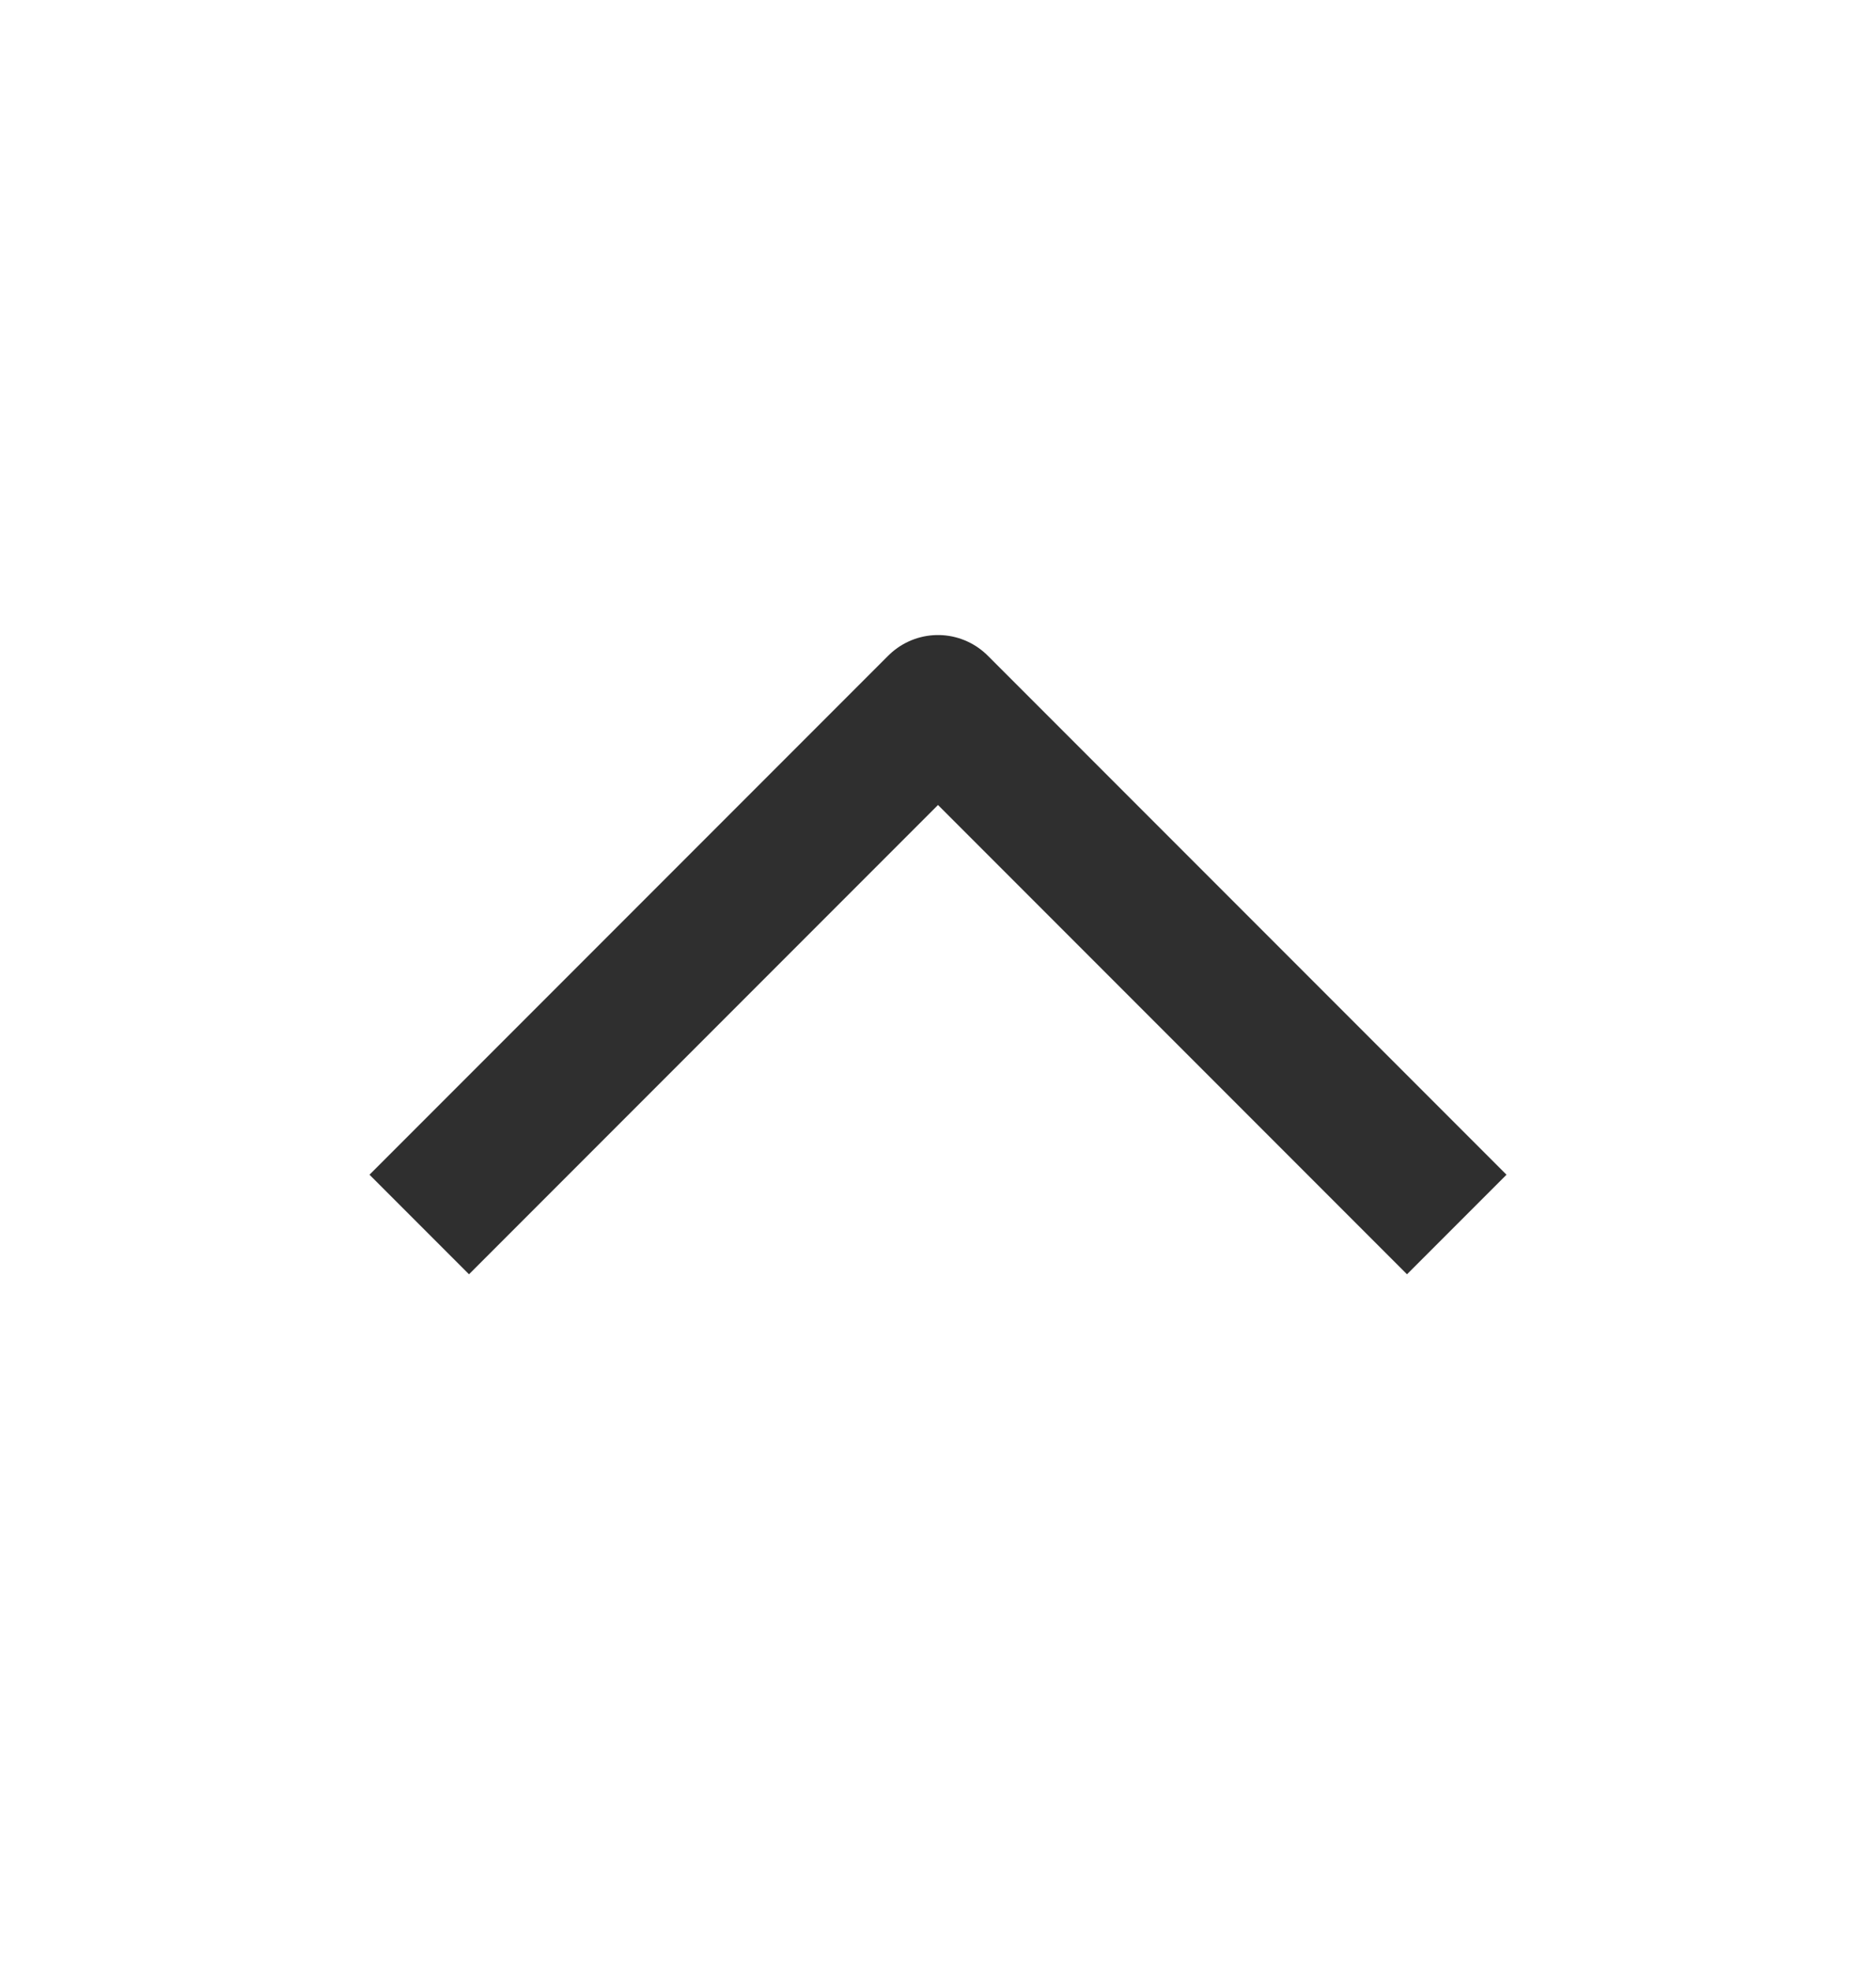
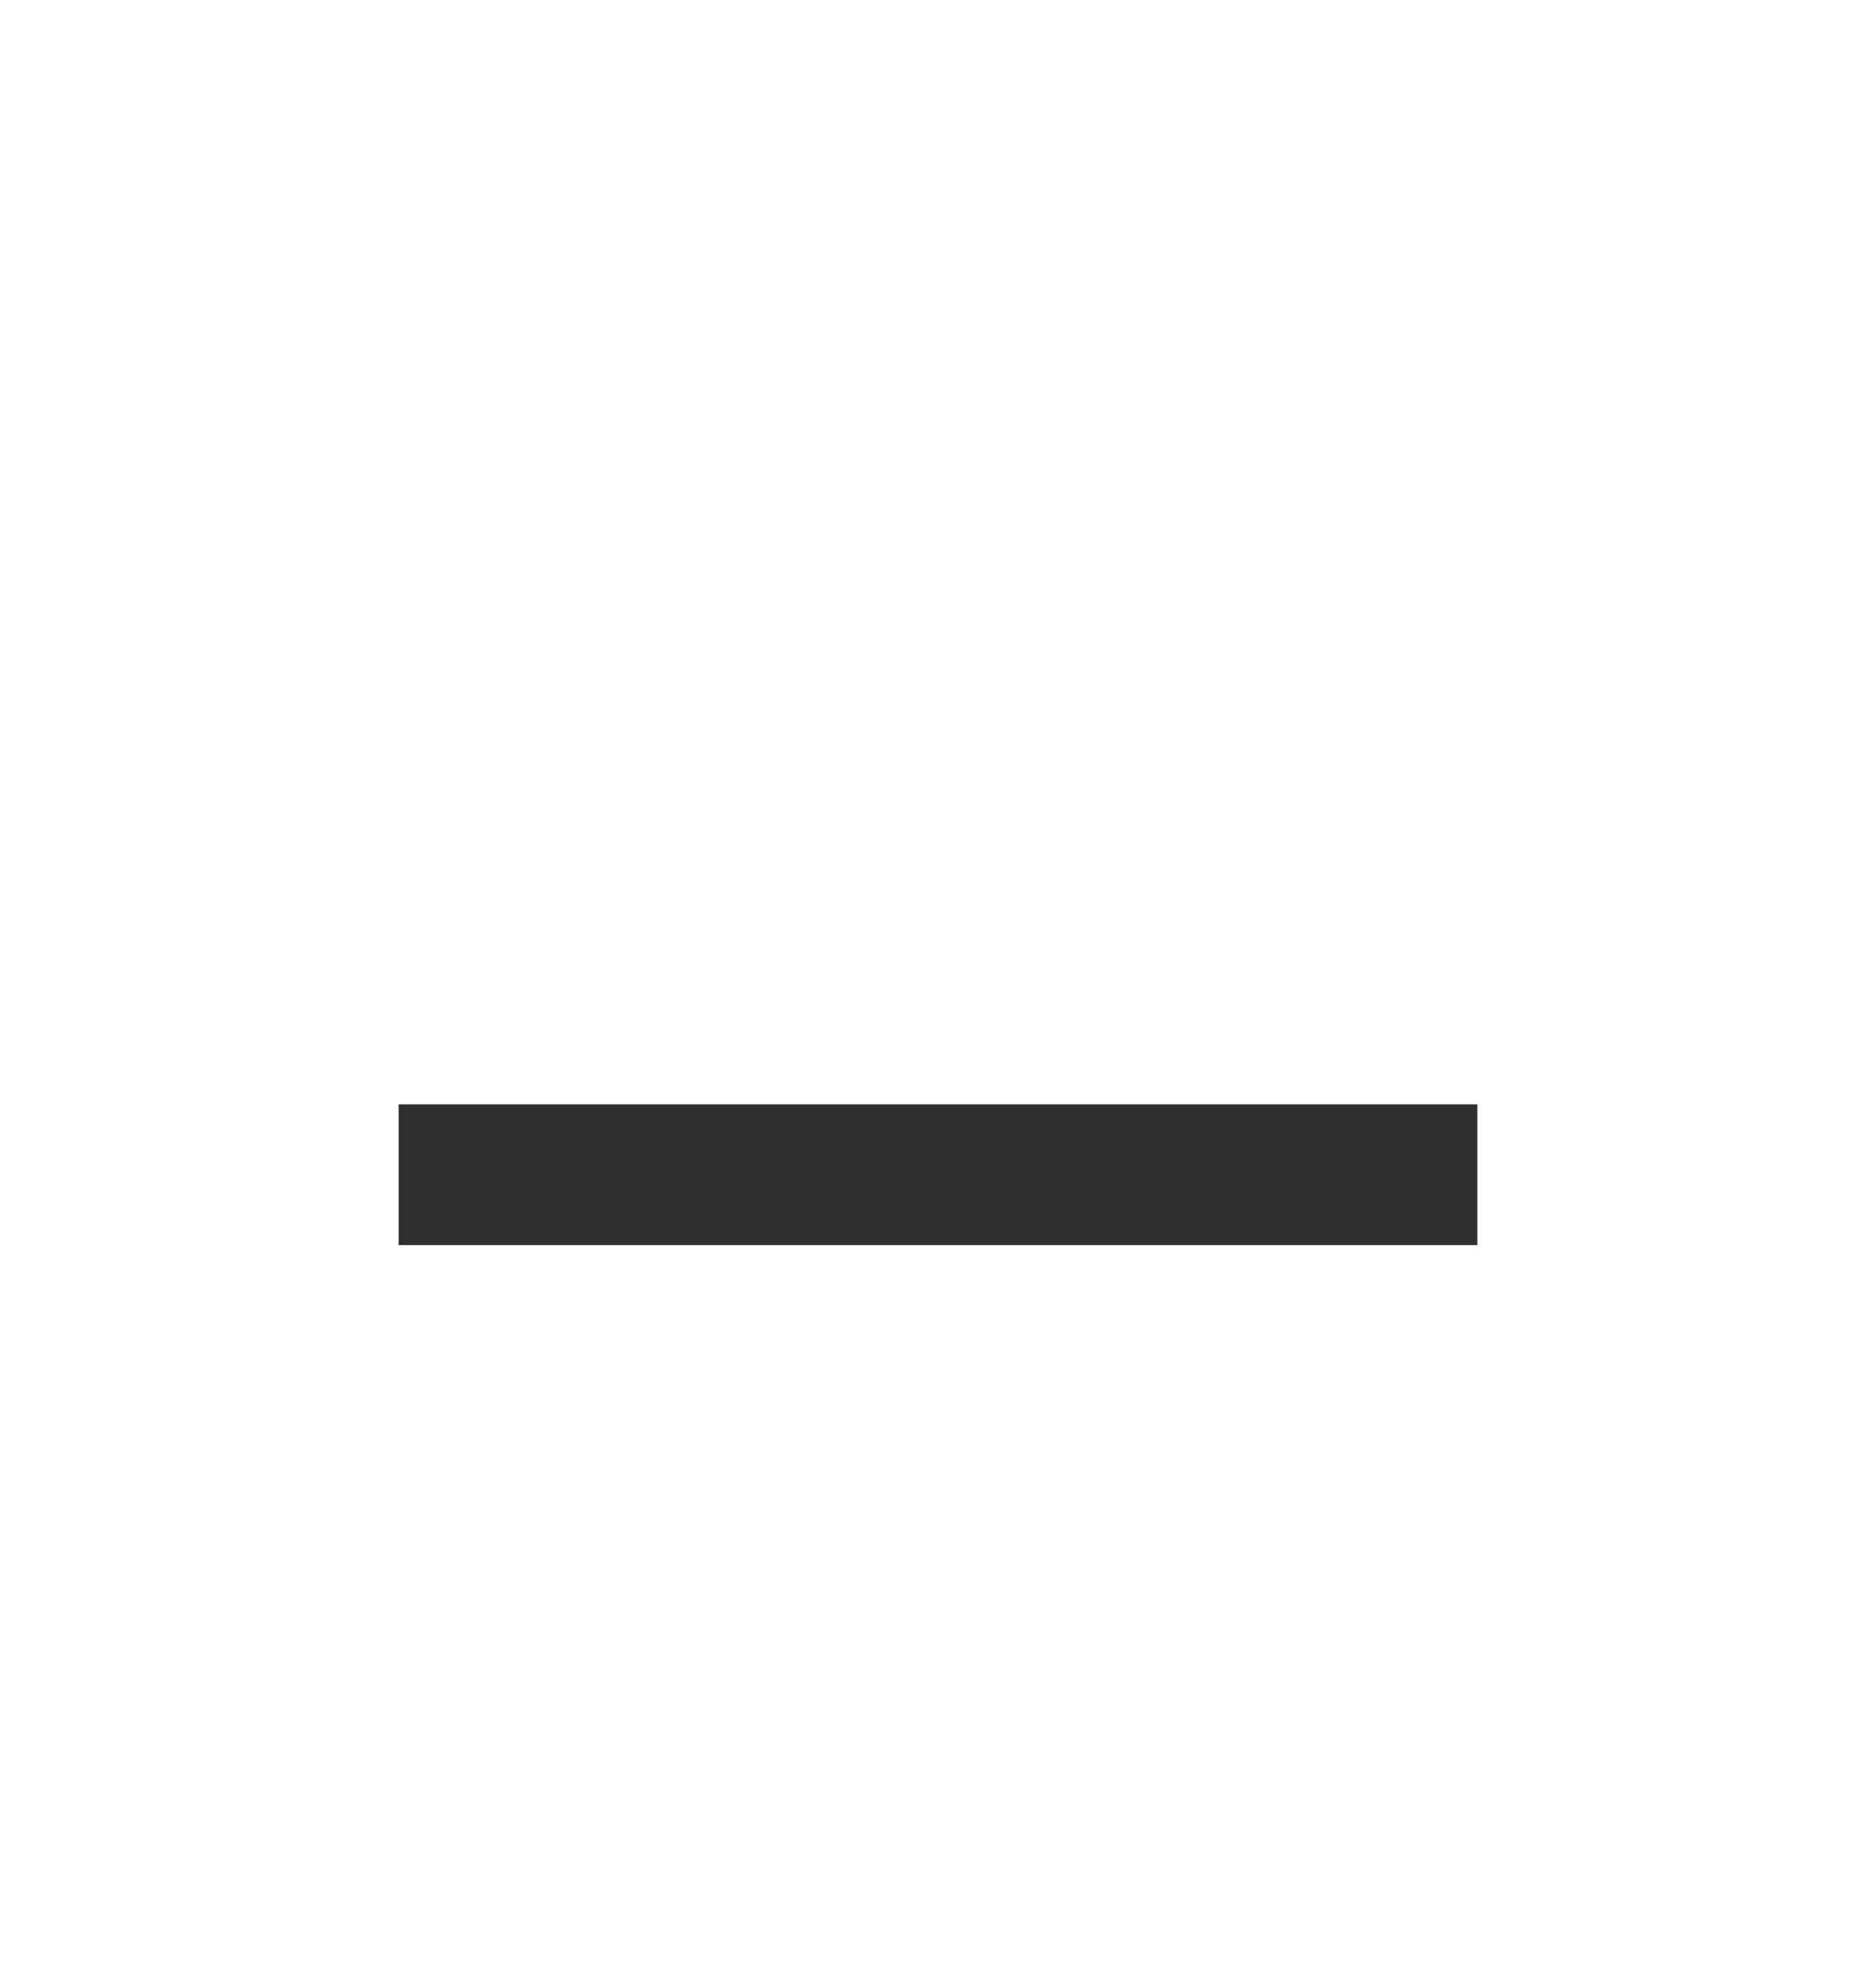
<svg xmlns="http://www.w3.org/2000/svg" width="20" height="21" viewBox="0 0 20 21" fill="none">
-   <path d="M15 12.516L10 7.516L5 12.516" stroke="#2f2f2f" stroke-width="1.5" stroke-linecap="square" stroke-linejoin="round" />
+   <path d="M15 12.516L5 12.516" stroke="#2f2f2f" stroke-width="1.5" stroke-linecap="square" stroke-linejoin="round" />
</svg>